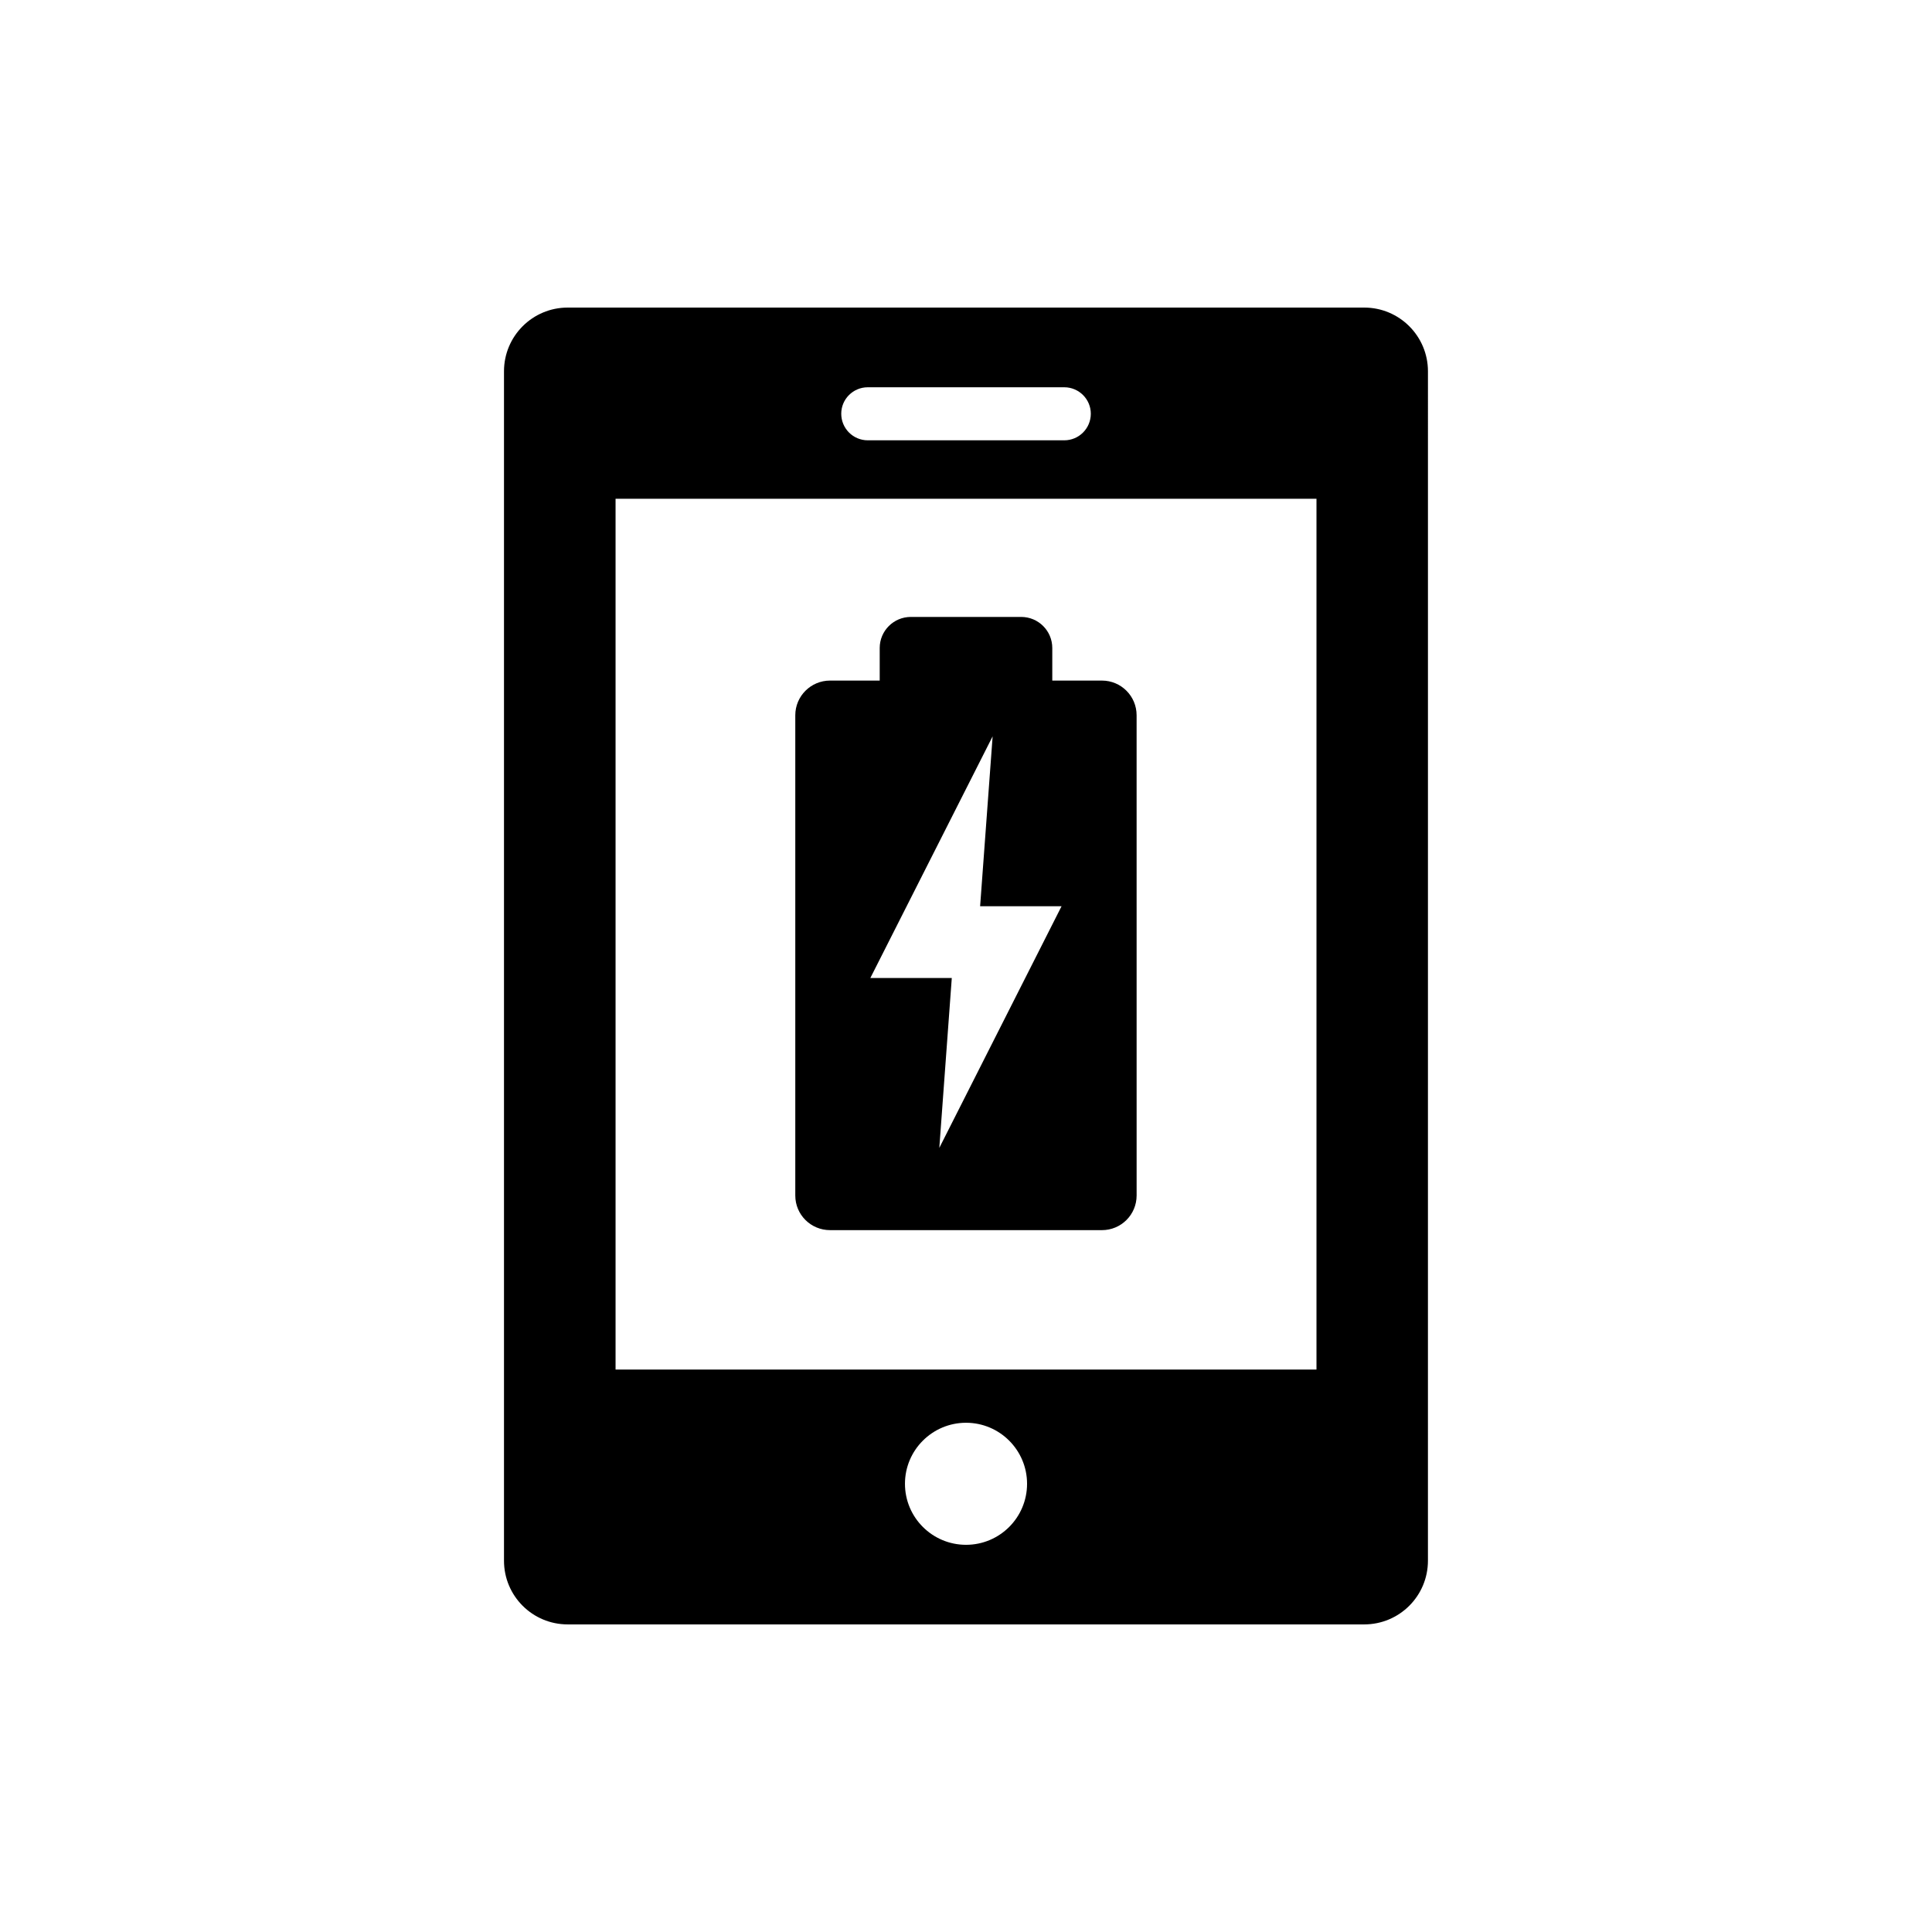
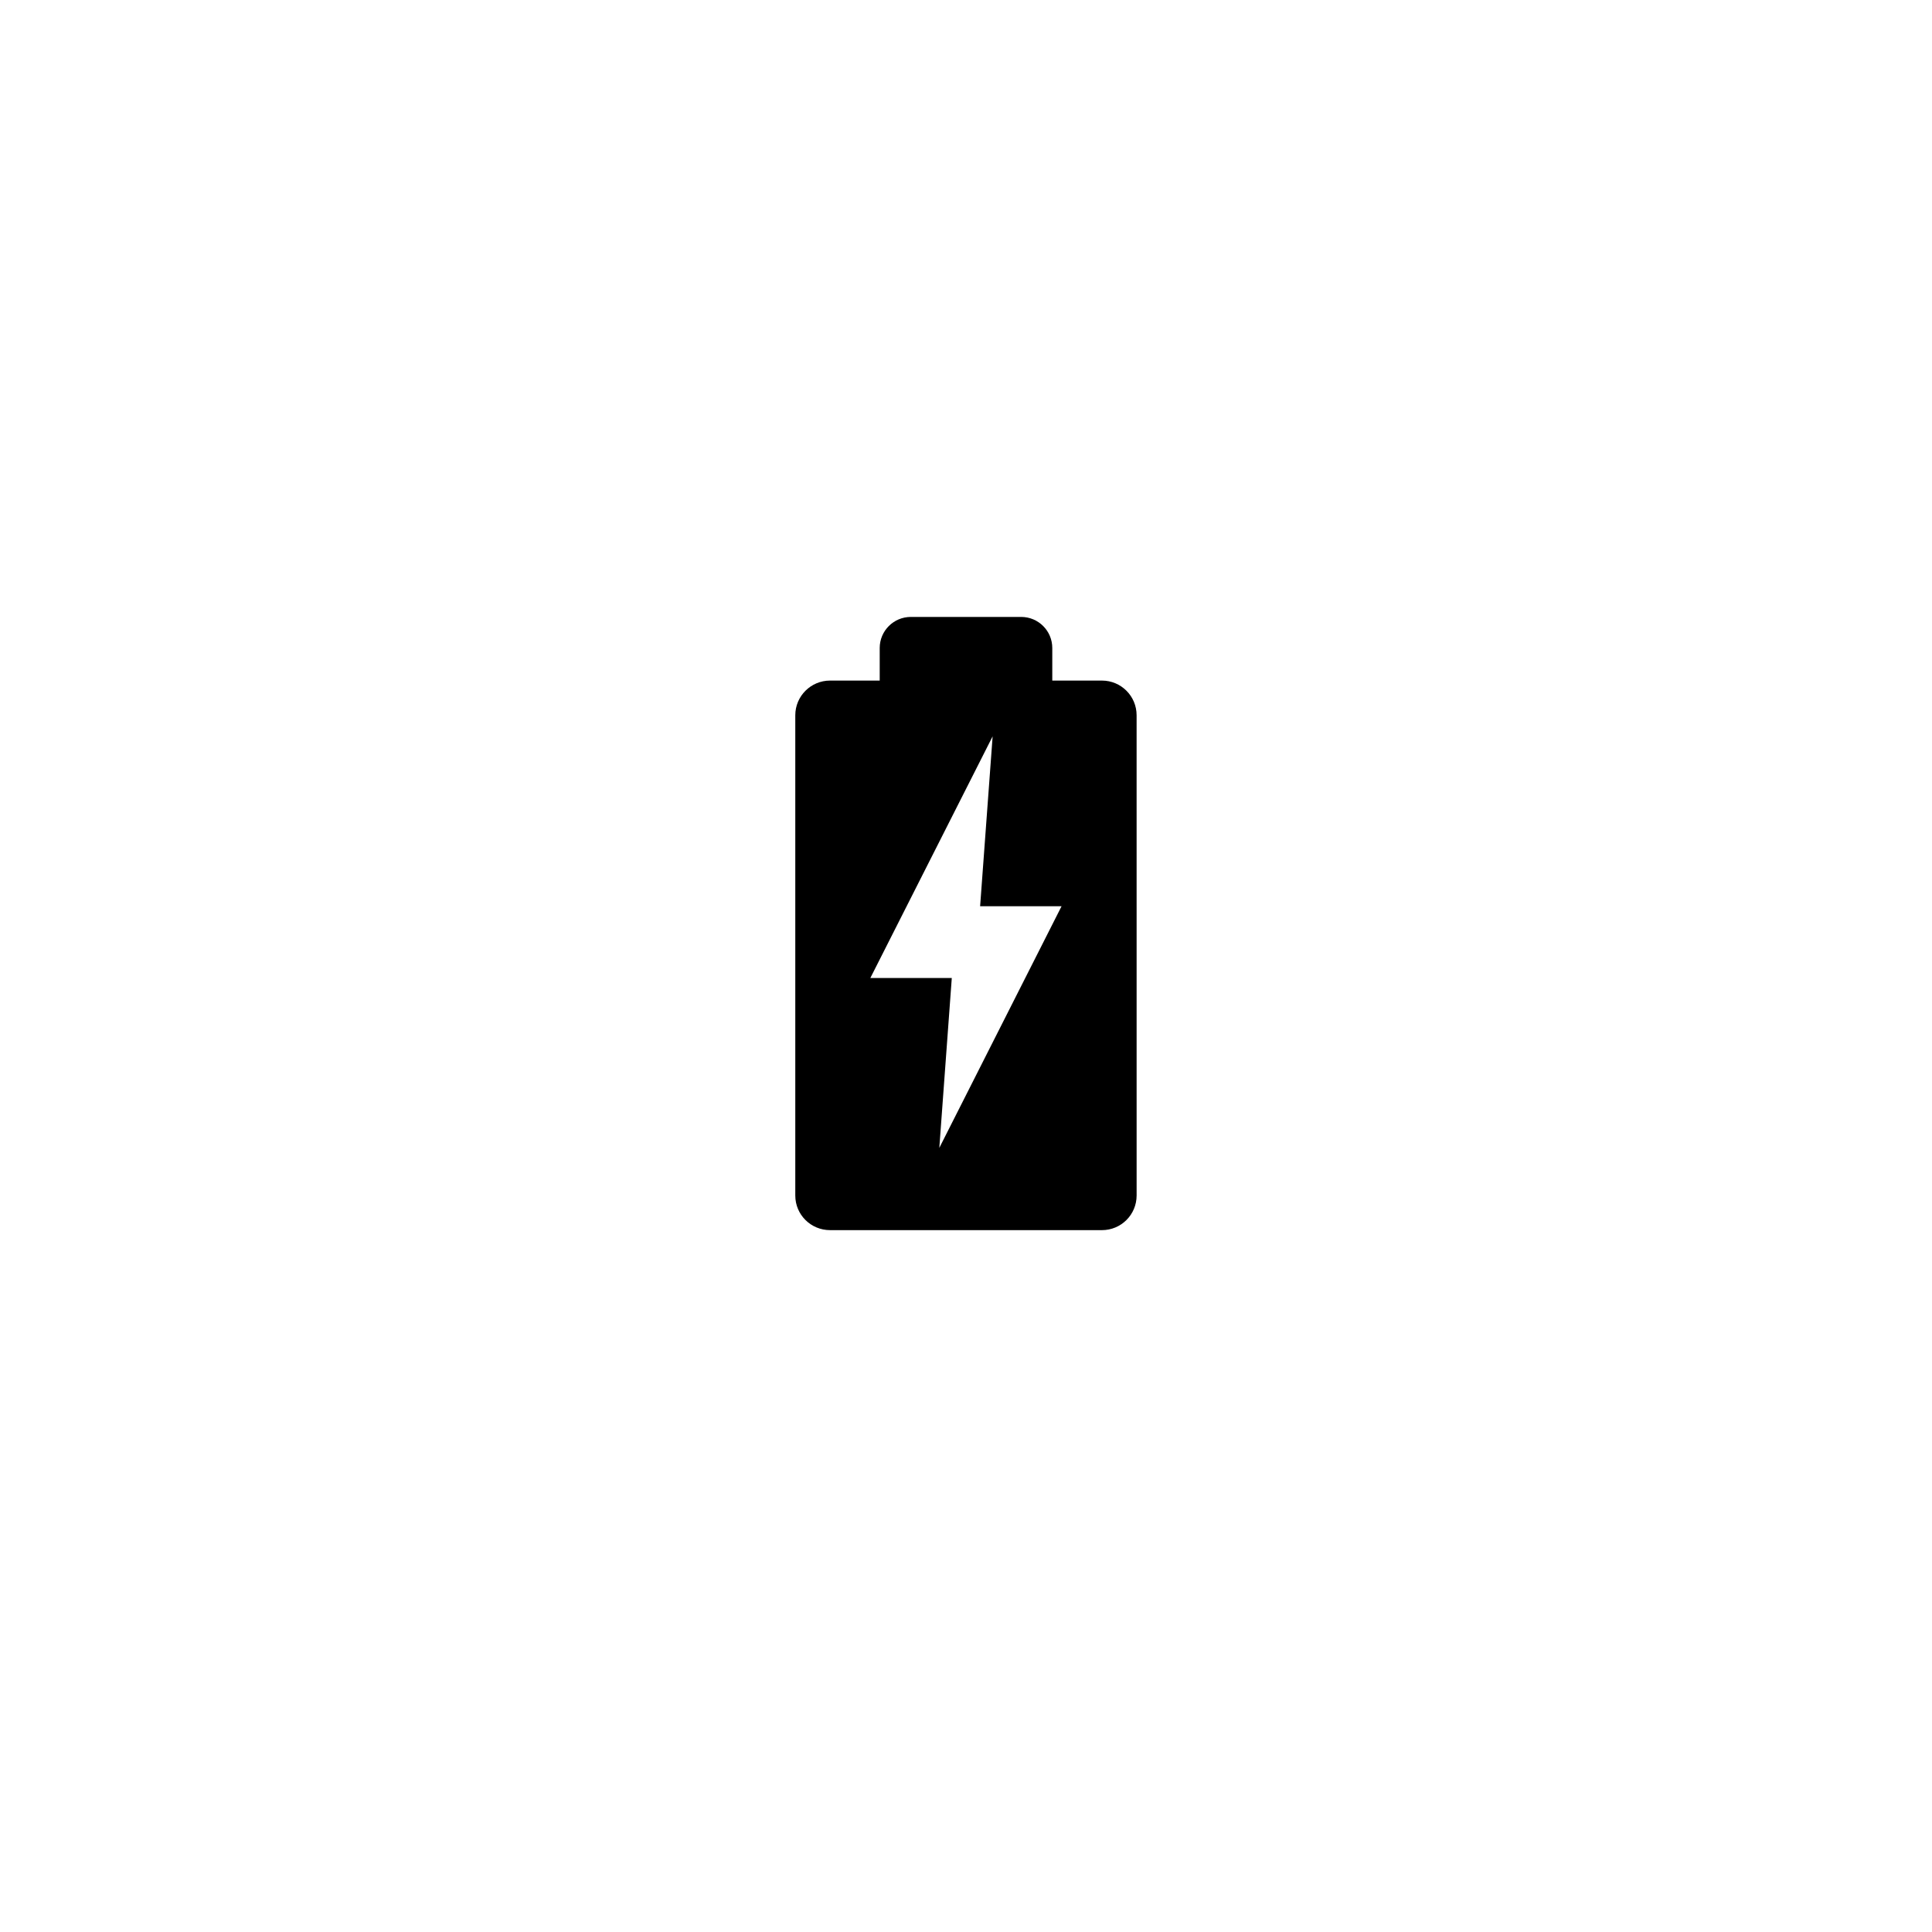
<svg xmlns="http://www.w3.org/2000/svg" fill="#000000" width="800px" height="800px" version="1.1" viewBox="144 144 512 512">
  <g>
-     <path d="m505.54 225.51h-211.09c-9.332 0-16.887 7.559-16.887 16.898v315.19c0 9.352 7.559 16.887 16.887 16.887h211.07c9.332 0 16.898-7.535 16.898-16.887l0.004-315.19c0-9.34-7.57-16.898-16.891-16.898zm-131.57 21.121h52.074c3.879 0 7.031 3.152 7.031 7.012 0 3.898-3.152 7.043-7.031 7.043h-52.074c-3.891 0-7.031-3.152-7.031-7.043 0-3.867 3.141-7.012 7.031-7.012zm26.039 306.76c-8.938 0-16.184-7.246-16.184-16.172 0-8.926 7.254-16.172 16.184-16.172 8.926 0 16.172 7.246 16.172 16.172 0 8.93-7.234 16.172-16.172 16.172zm92.871-46.449h-185.75v-230.77h185.75z" />
    <path d="m363.96 470h72.066c5.078 0 9.191-4.09 9.191-9.191l-0.004-127.25c0-5.09-4.109-9.199-9.191-9.199h-13.156v-8.637c0-4.543-3.688-8.23-8.242-8.23h-29.25c-4.543 0-8.242 3.688-8.242 8.23v8.637h-13.16c-5.078 0-9.211 4.109-9.211 9.199v127.25c-0.008 5.098 4.121 9.188 9.199 9.188zm43.098-130.86-3.316 45.02h21.582l-32.395 64.035 3.305-45.02h-21.582z" />
  </g>
</svg>